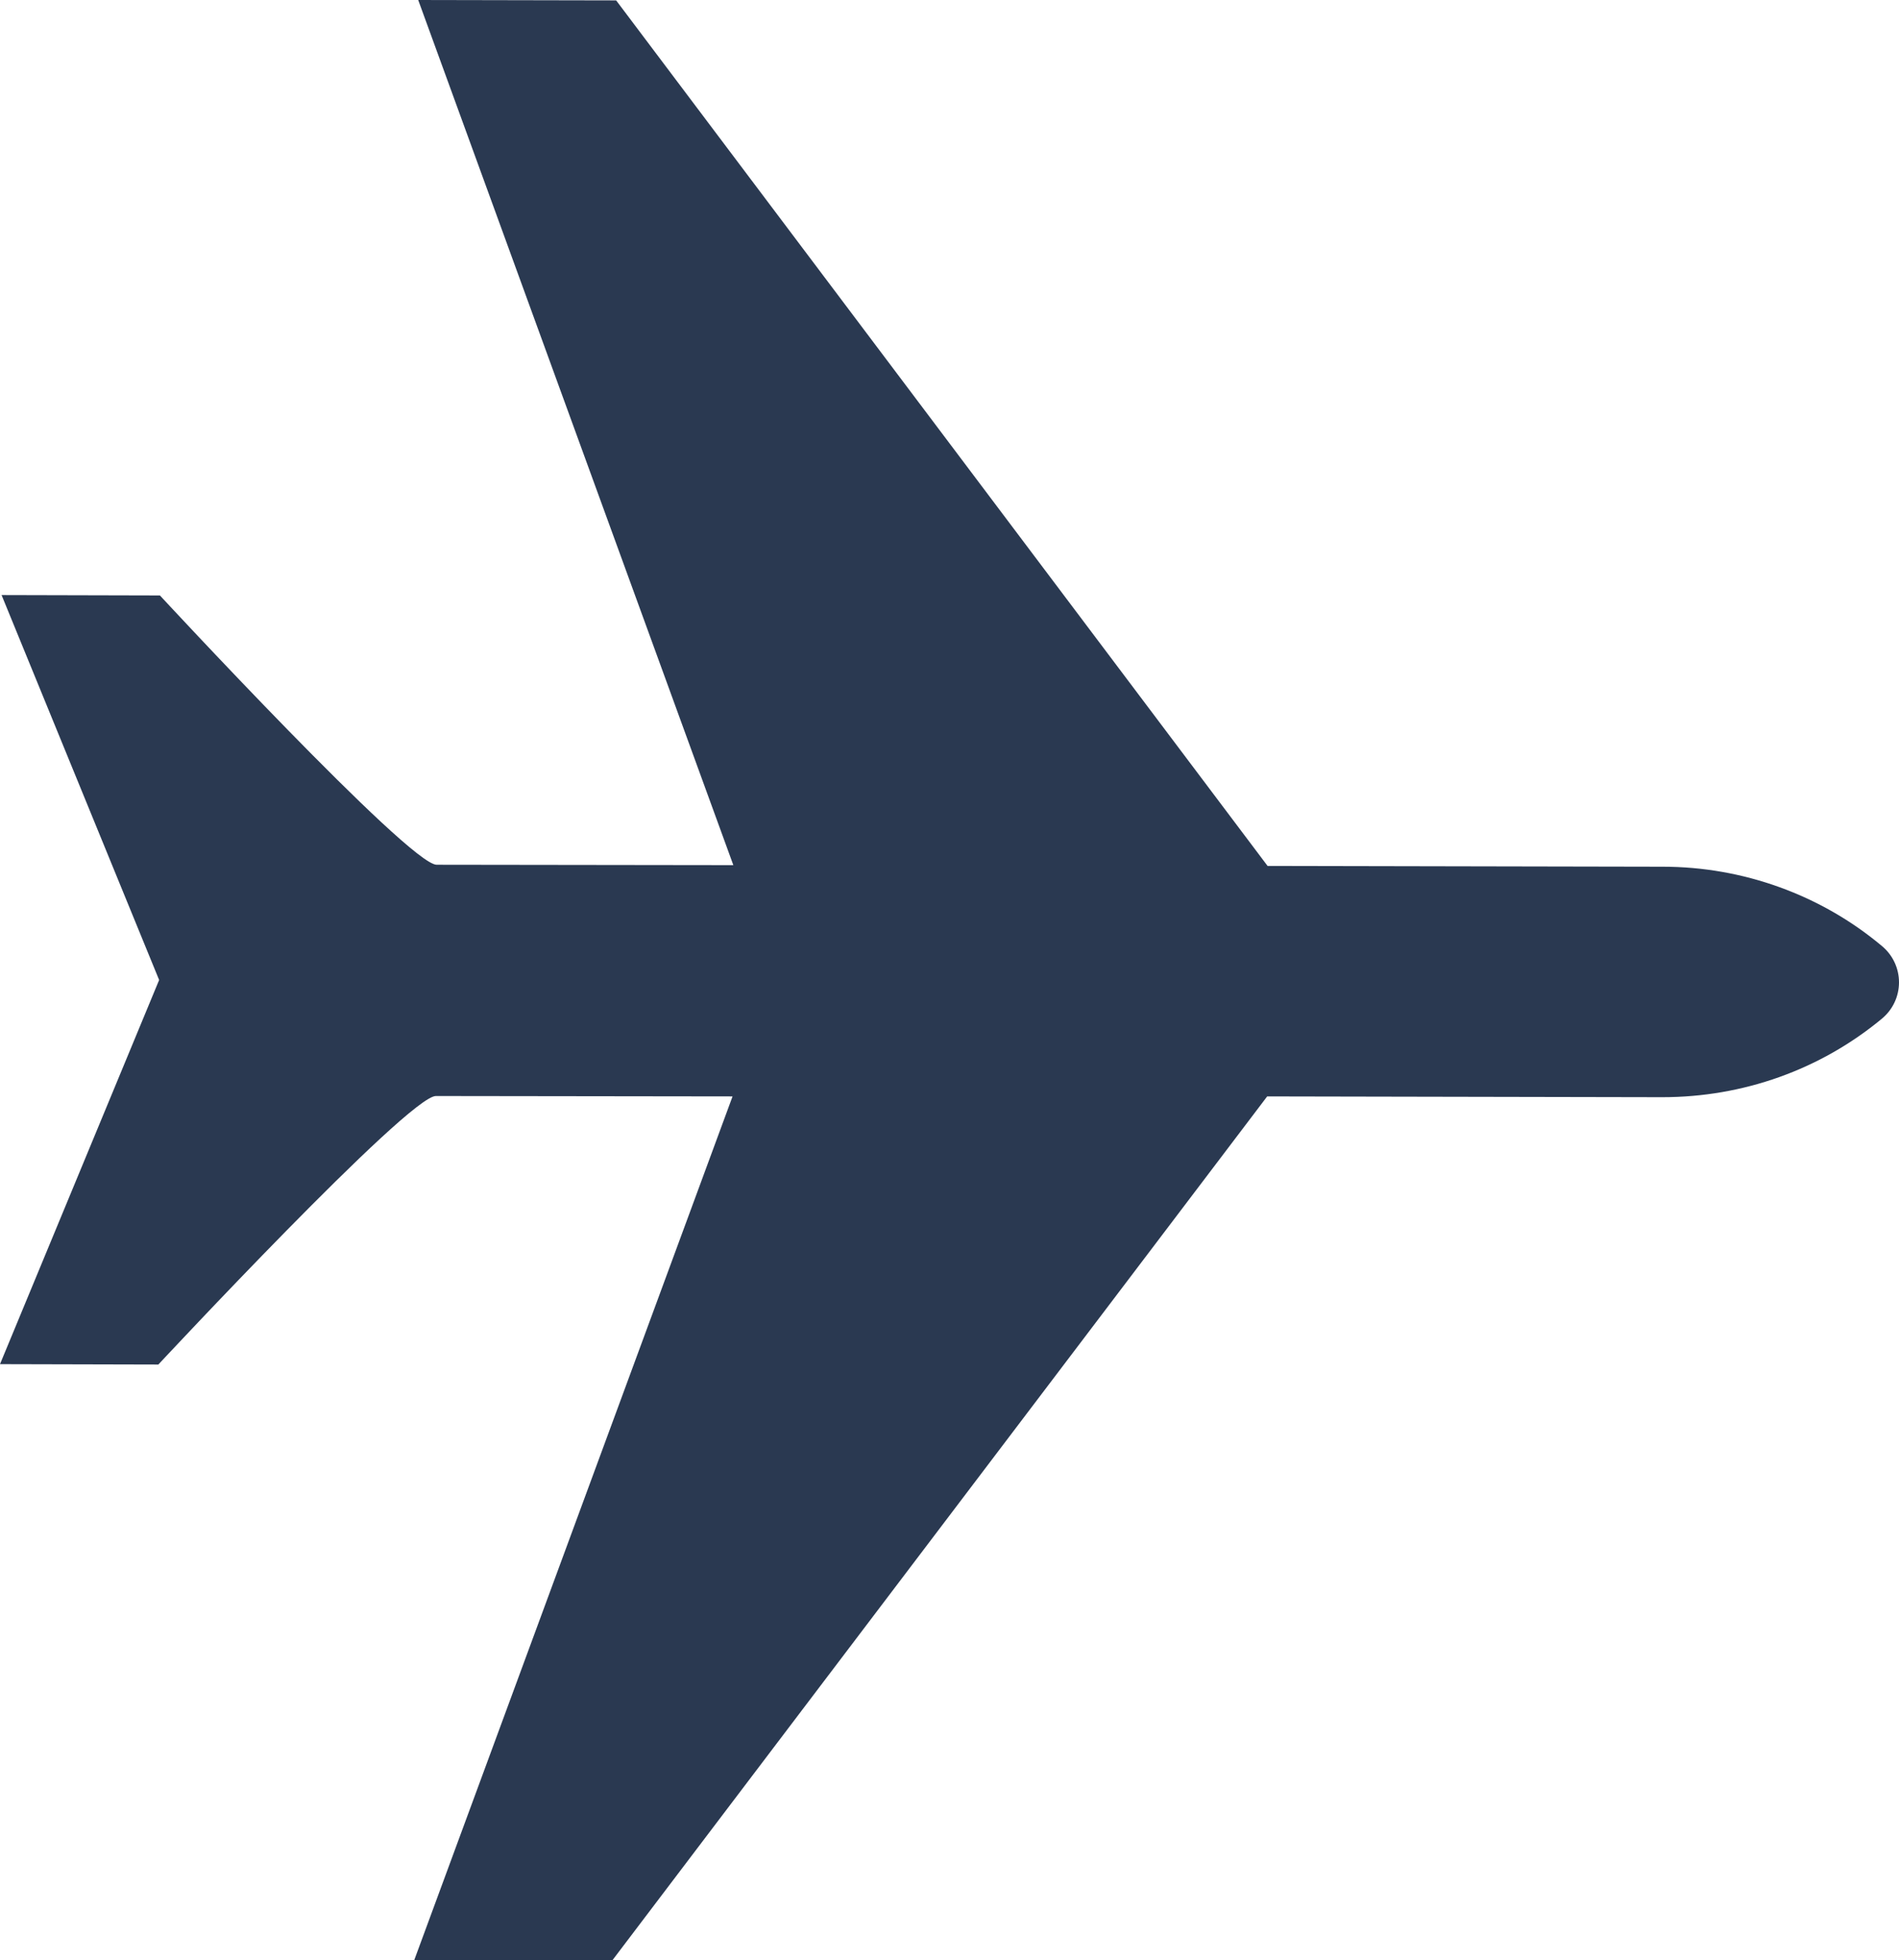
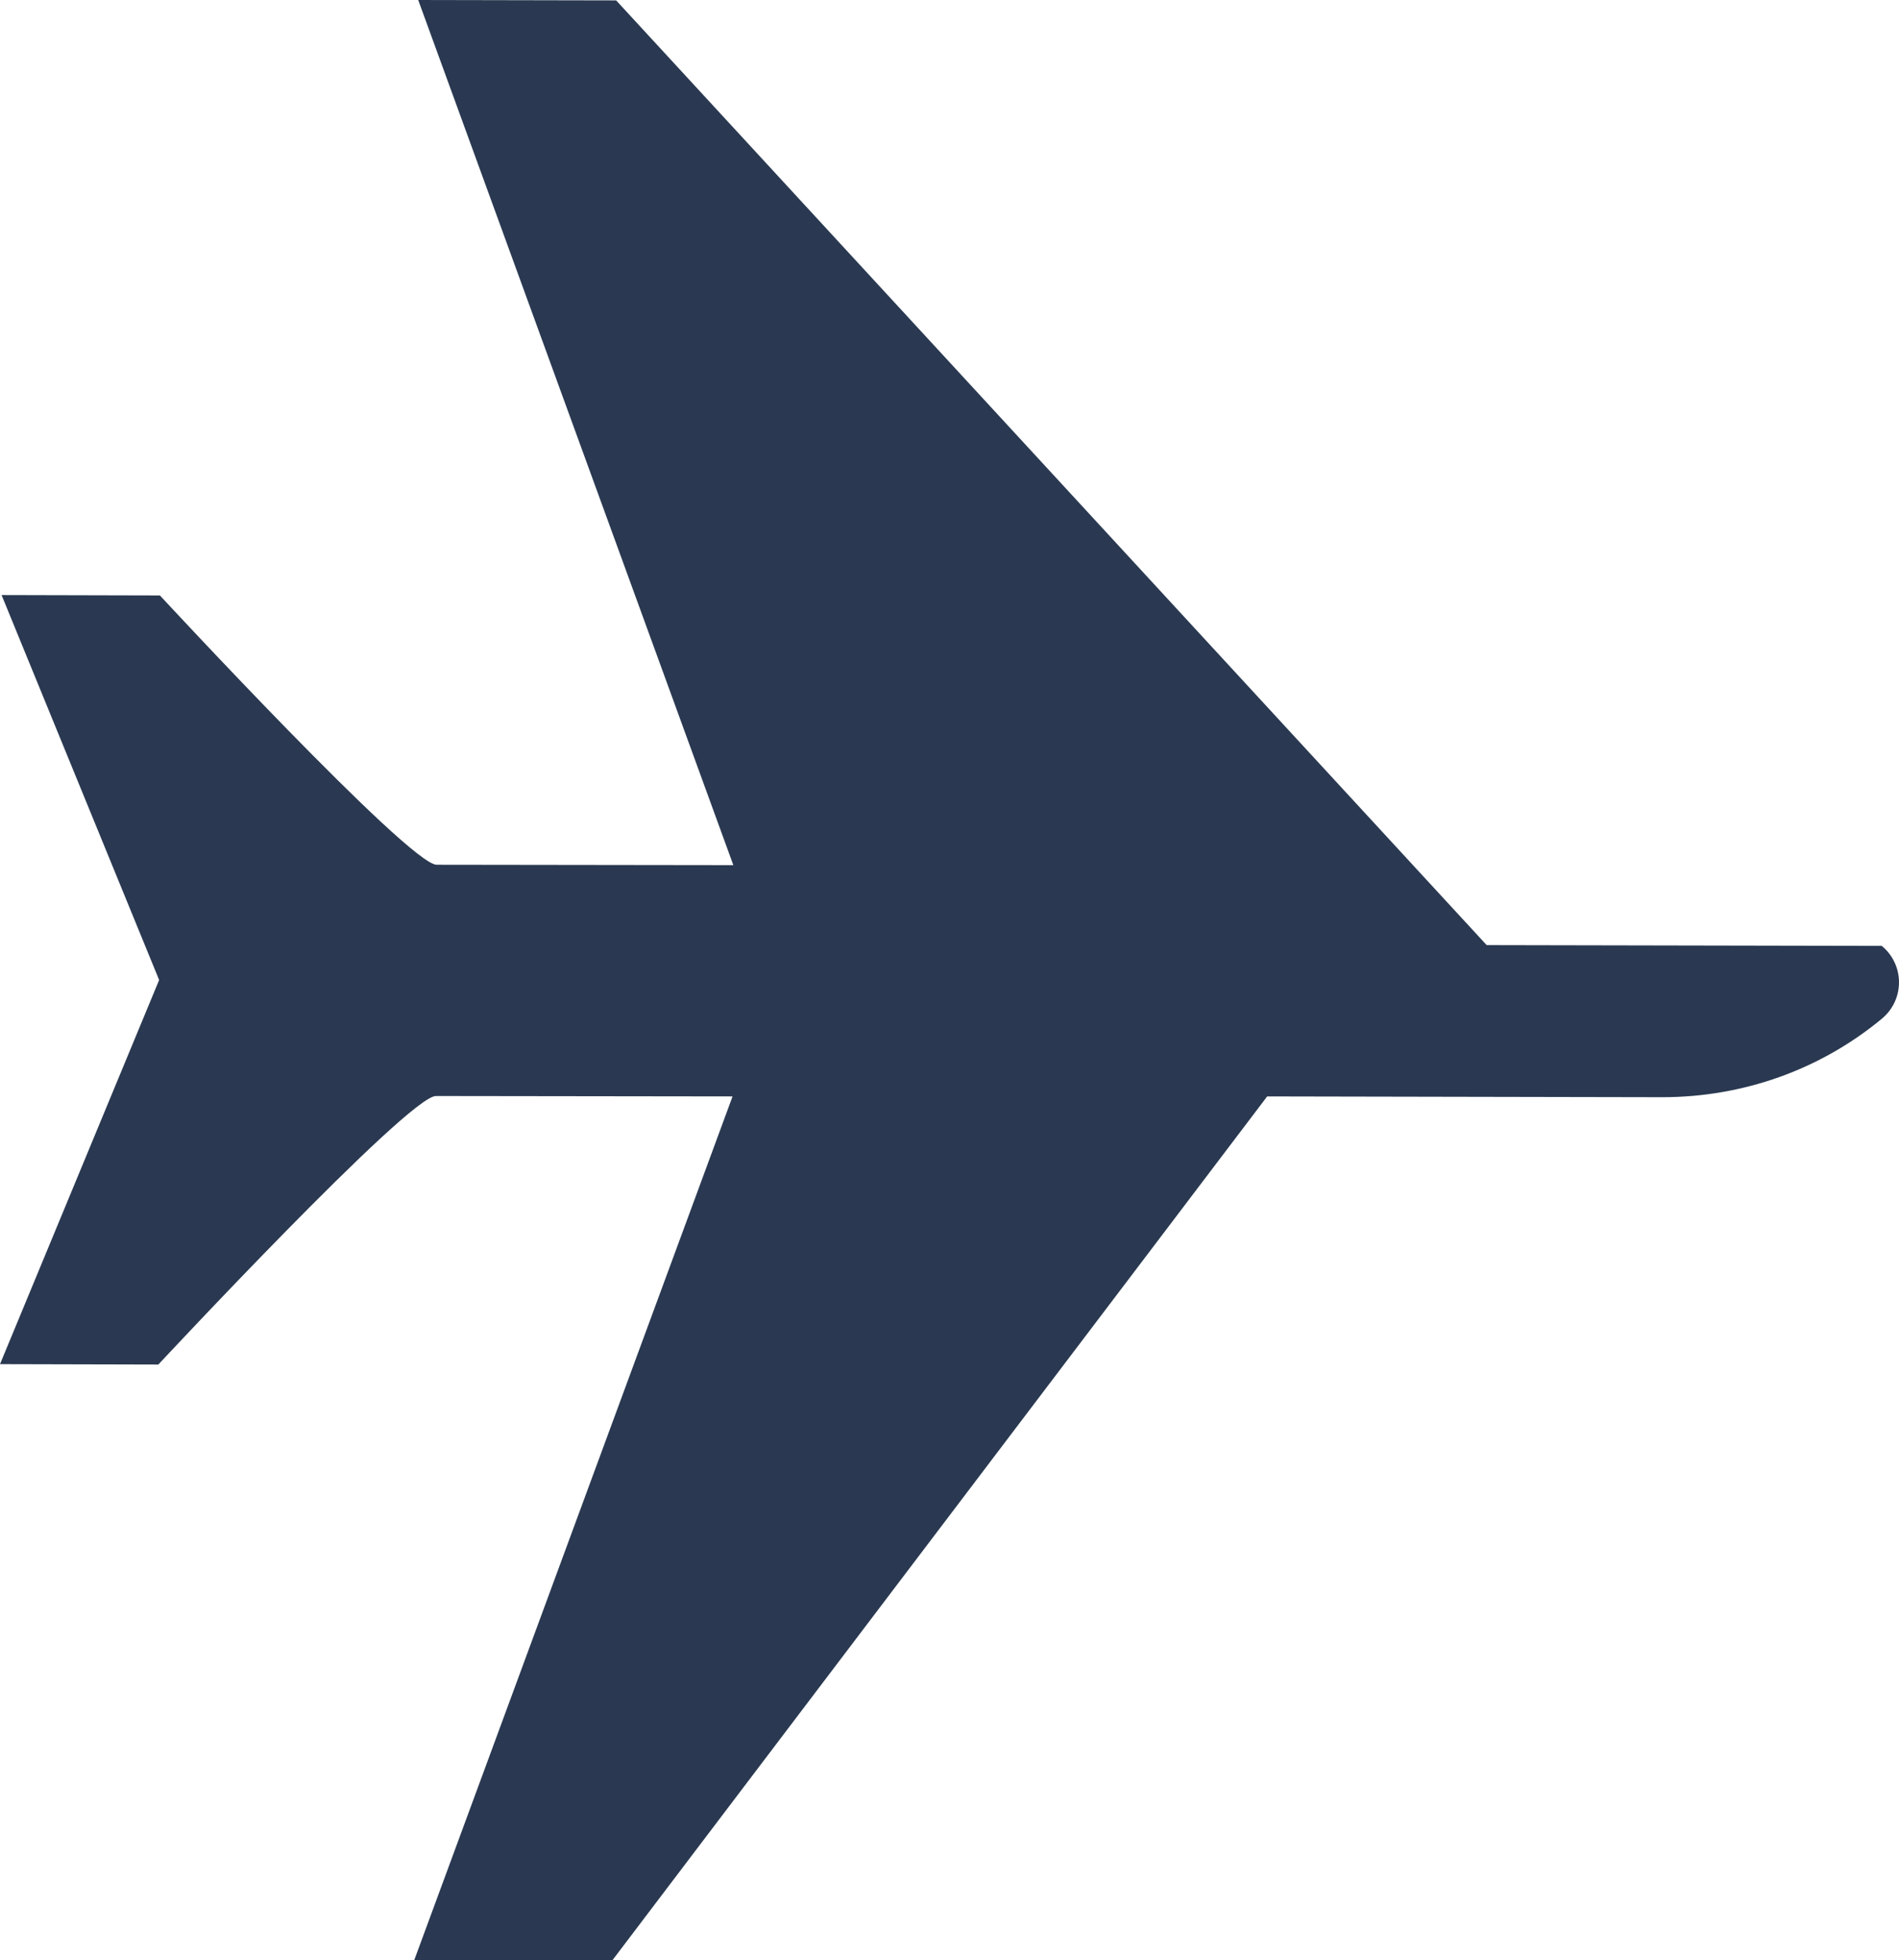
<svg xmlns="http://www.w3.org/2000/svg" viewBox="7.8 0 484.5 500">
-   <path d="M487.9 259.9c2.8-2.3 4.4-5.7 4.4-9.3s-1.6-7-4.4-9.3c-15.5-13-35.4-20.2-55.9-20.2l-100.8-.2L165 .1 114.5 0l80.4 220.7-75.7-.1c-7 0-70.6-68.7-70.6-68.7l-40.4-.1L48.4 250 7.8 348l40.4.1s63.8-68.5 70.8-68.5l75.7.1L113.5 500h50.6l167-220.3 100.8.2c20.6 0 40.3-7 56-20" fill="#2a3951" />
+   <path d="M487.9 259.9c2.8-2.3 4.4-5.7 4.4-9.3s-1.6-7-4.4-9.3l-100.8-.2L165 .1 114.5 0l80.4 220.7-75.7-.1c-7 0-70.6-68.7-70.6-68.7l-40.4-.1L48.4 250 7.8 348l40.4.1s63.8-68.5 70.8-68.5l75.7.1L113.5 500h50.6l167-220.3 100.8.2c20.6 0 40.3-7 56-20" fill="#2a3951" />
</svg>